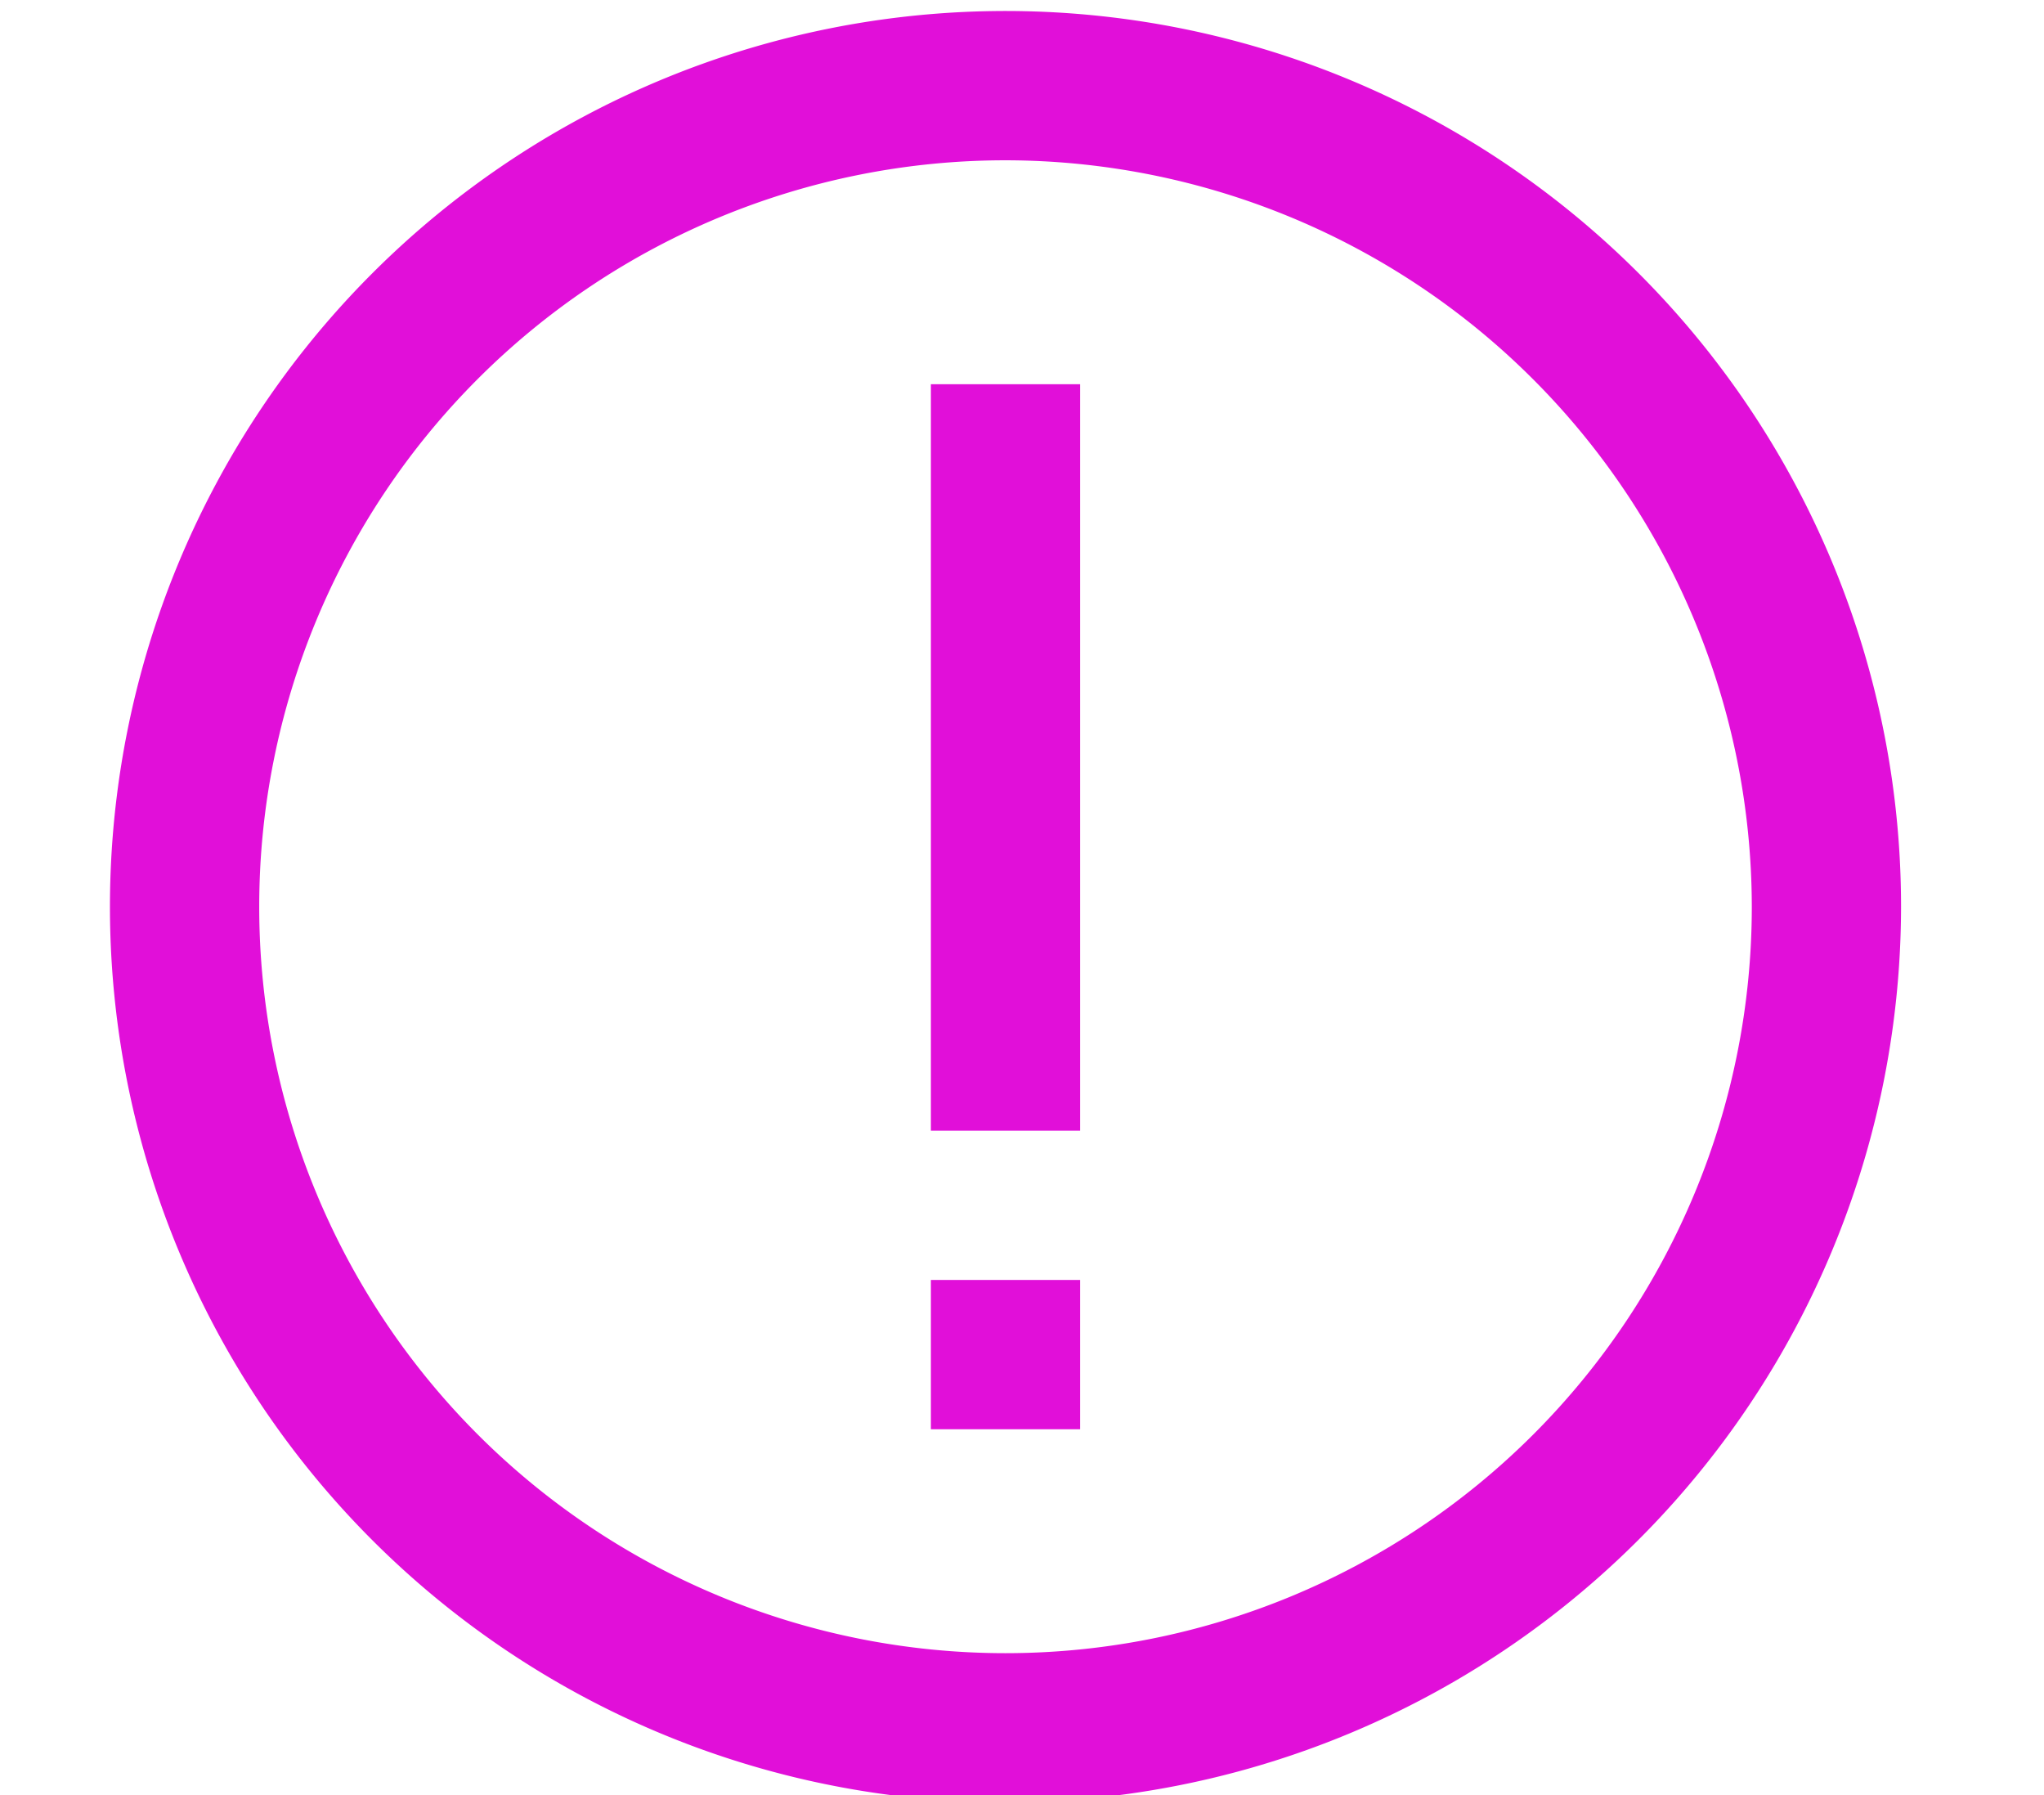
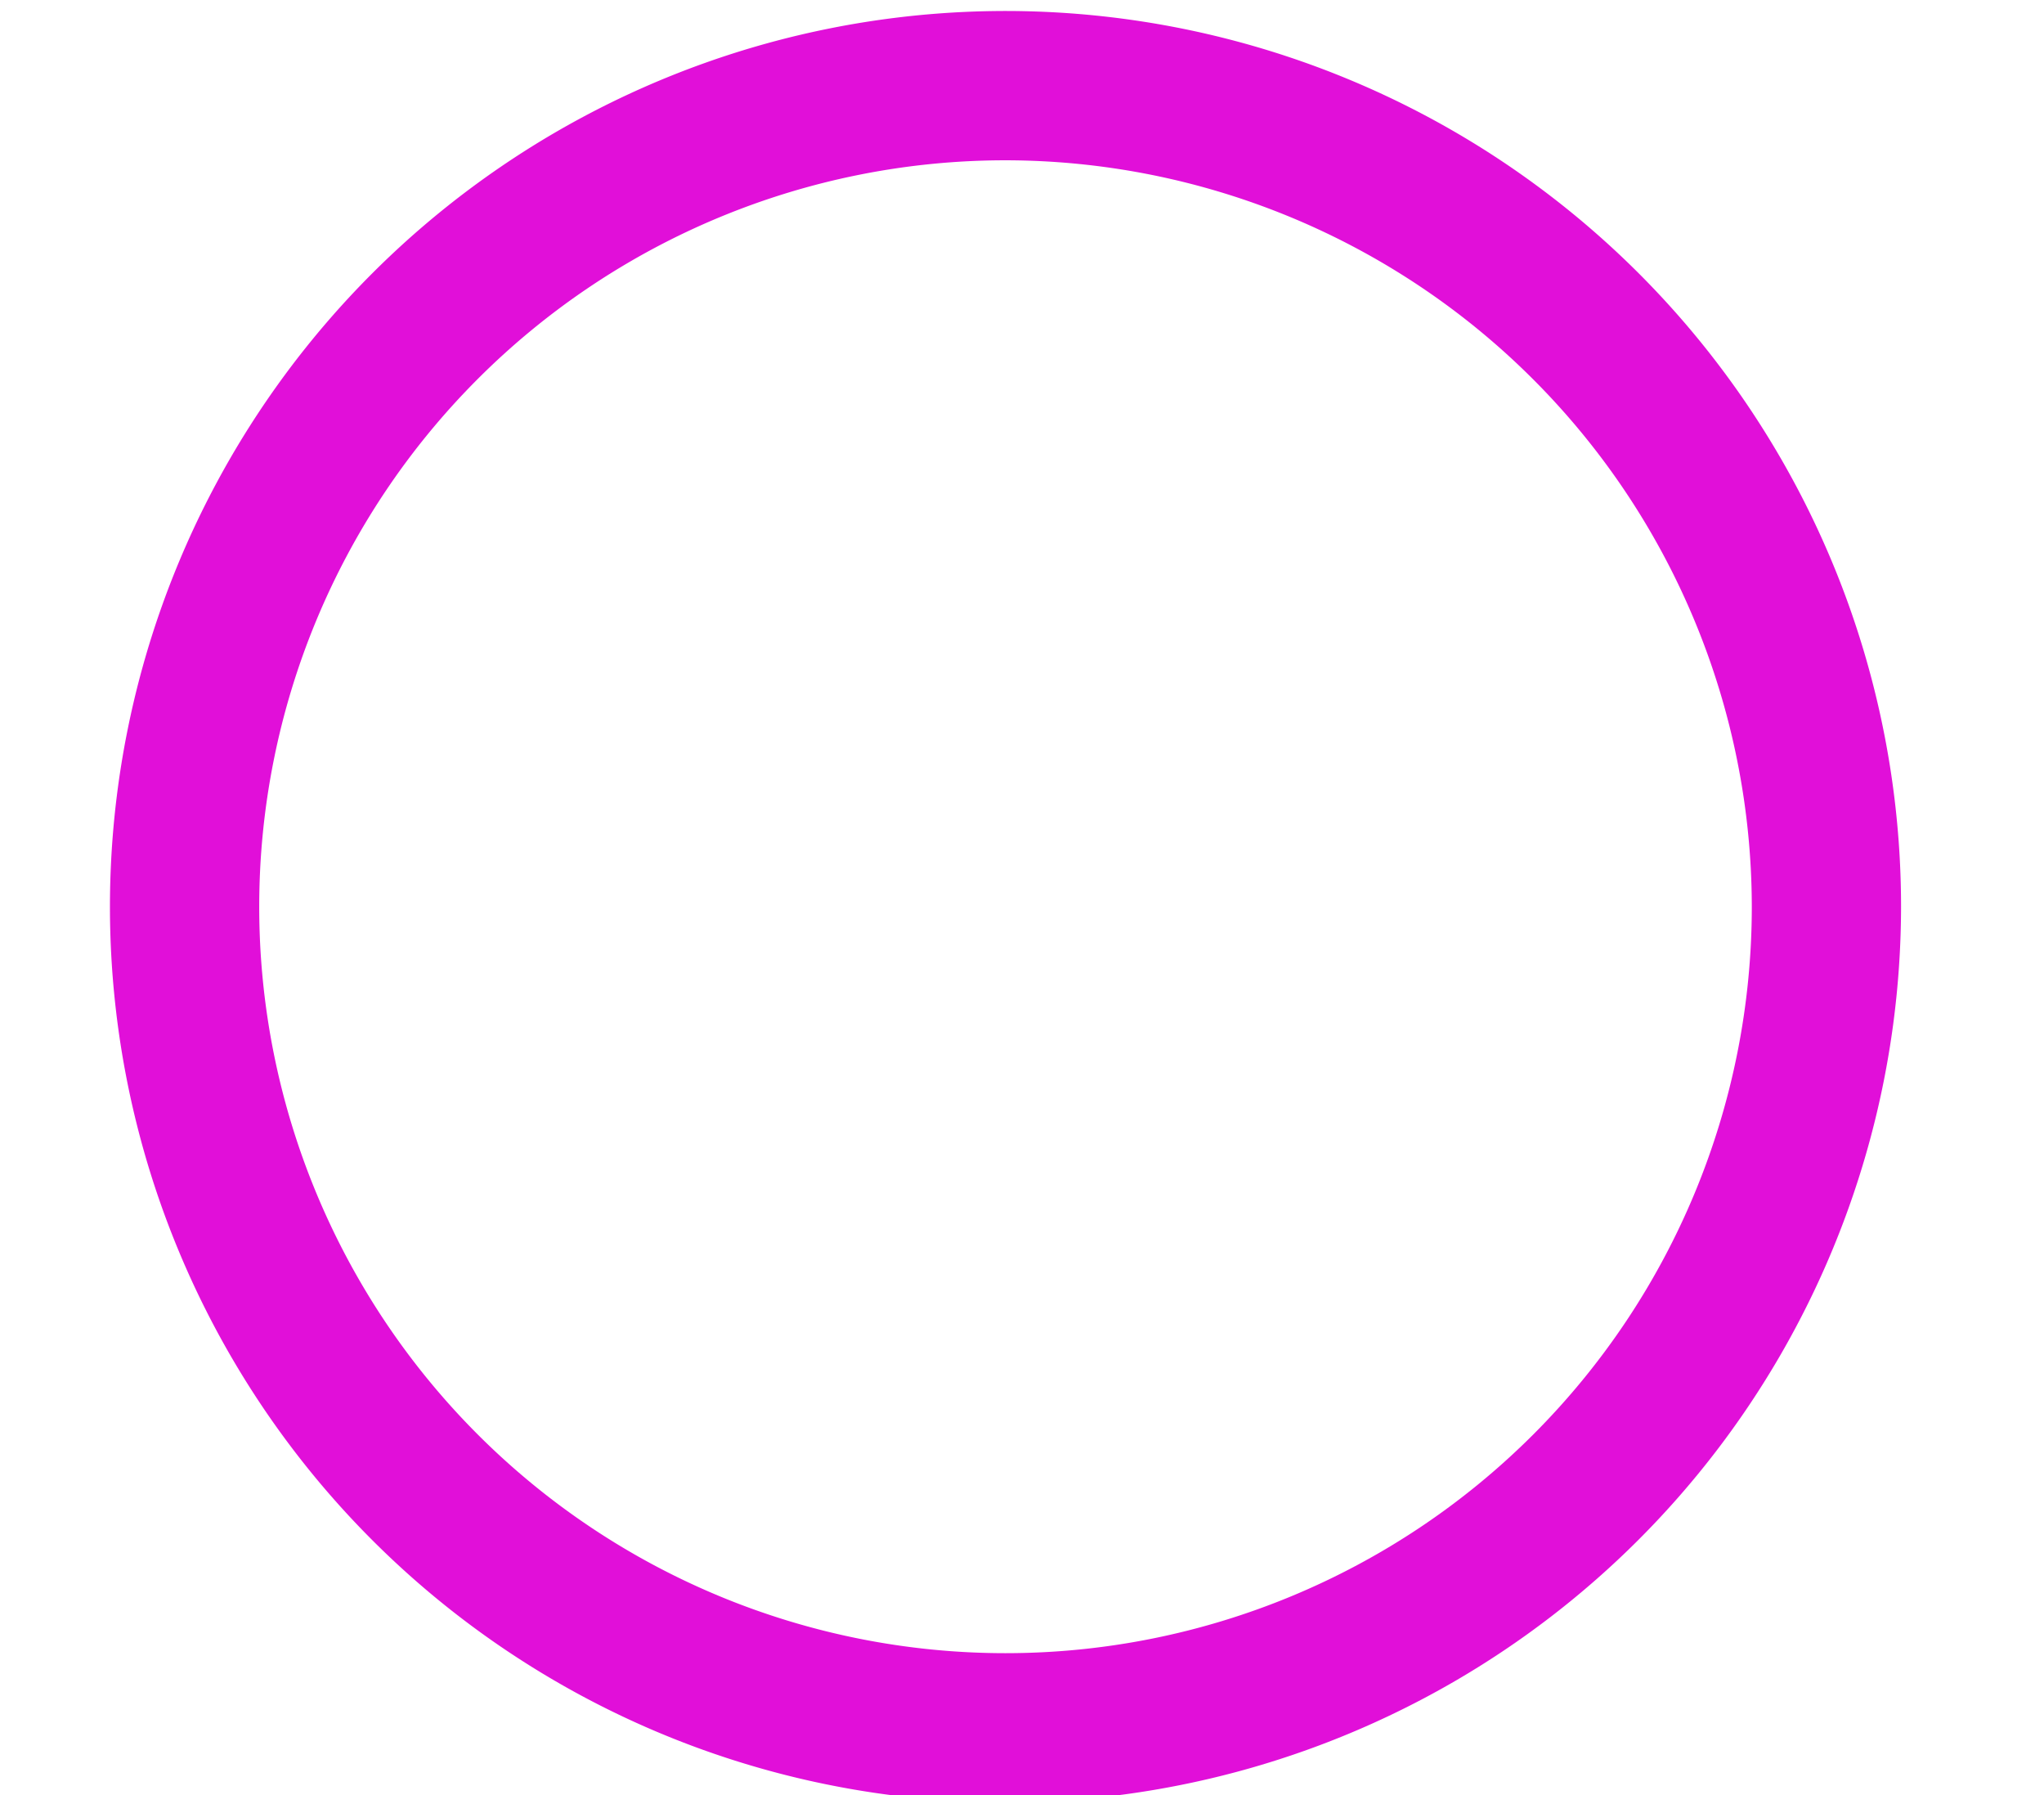
<svg xmlns="http://www.w3.org/2000/svg" width="306.418" height="269.055">
  <rect id="backgroundrect" width="100%" height="100%" x="0" y="0" fill="none" stroke="none" class="" style="" />
  <g class="currentLayer" style="">
    <title>Layer 1</title>
    <g id="_01_align_center" data-name="01 align center" class="selected" fill-opacity="1" fill="#e10fd9">
      <path d="M150.736,270.154 A134.253,134.253 0 1 1 284.989,135.901 A134.398,134.398 0 0 1 150.736,270.154 zM150.736,24.024 A111.877,111.877 0 1 0 262.614,135.901 A112,112 0 0 0 150.736,24.024 z" id="svg_1" fill="#e10fd9" />
-       <rect x="139.549" y="57.587" width="22.375" height="111.877" id="svg_2" fill="#e10fd9" />
-       <rect x="139.549" y="191.84" width="22.375" height="22.375" id="svg_3" fill="#e10fd9" />
    </g>
  </g>
</svg>